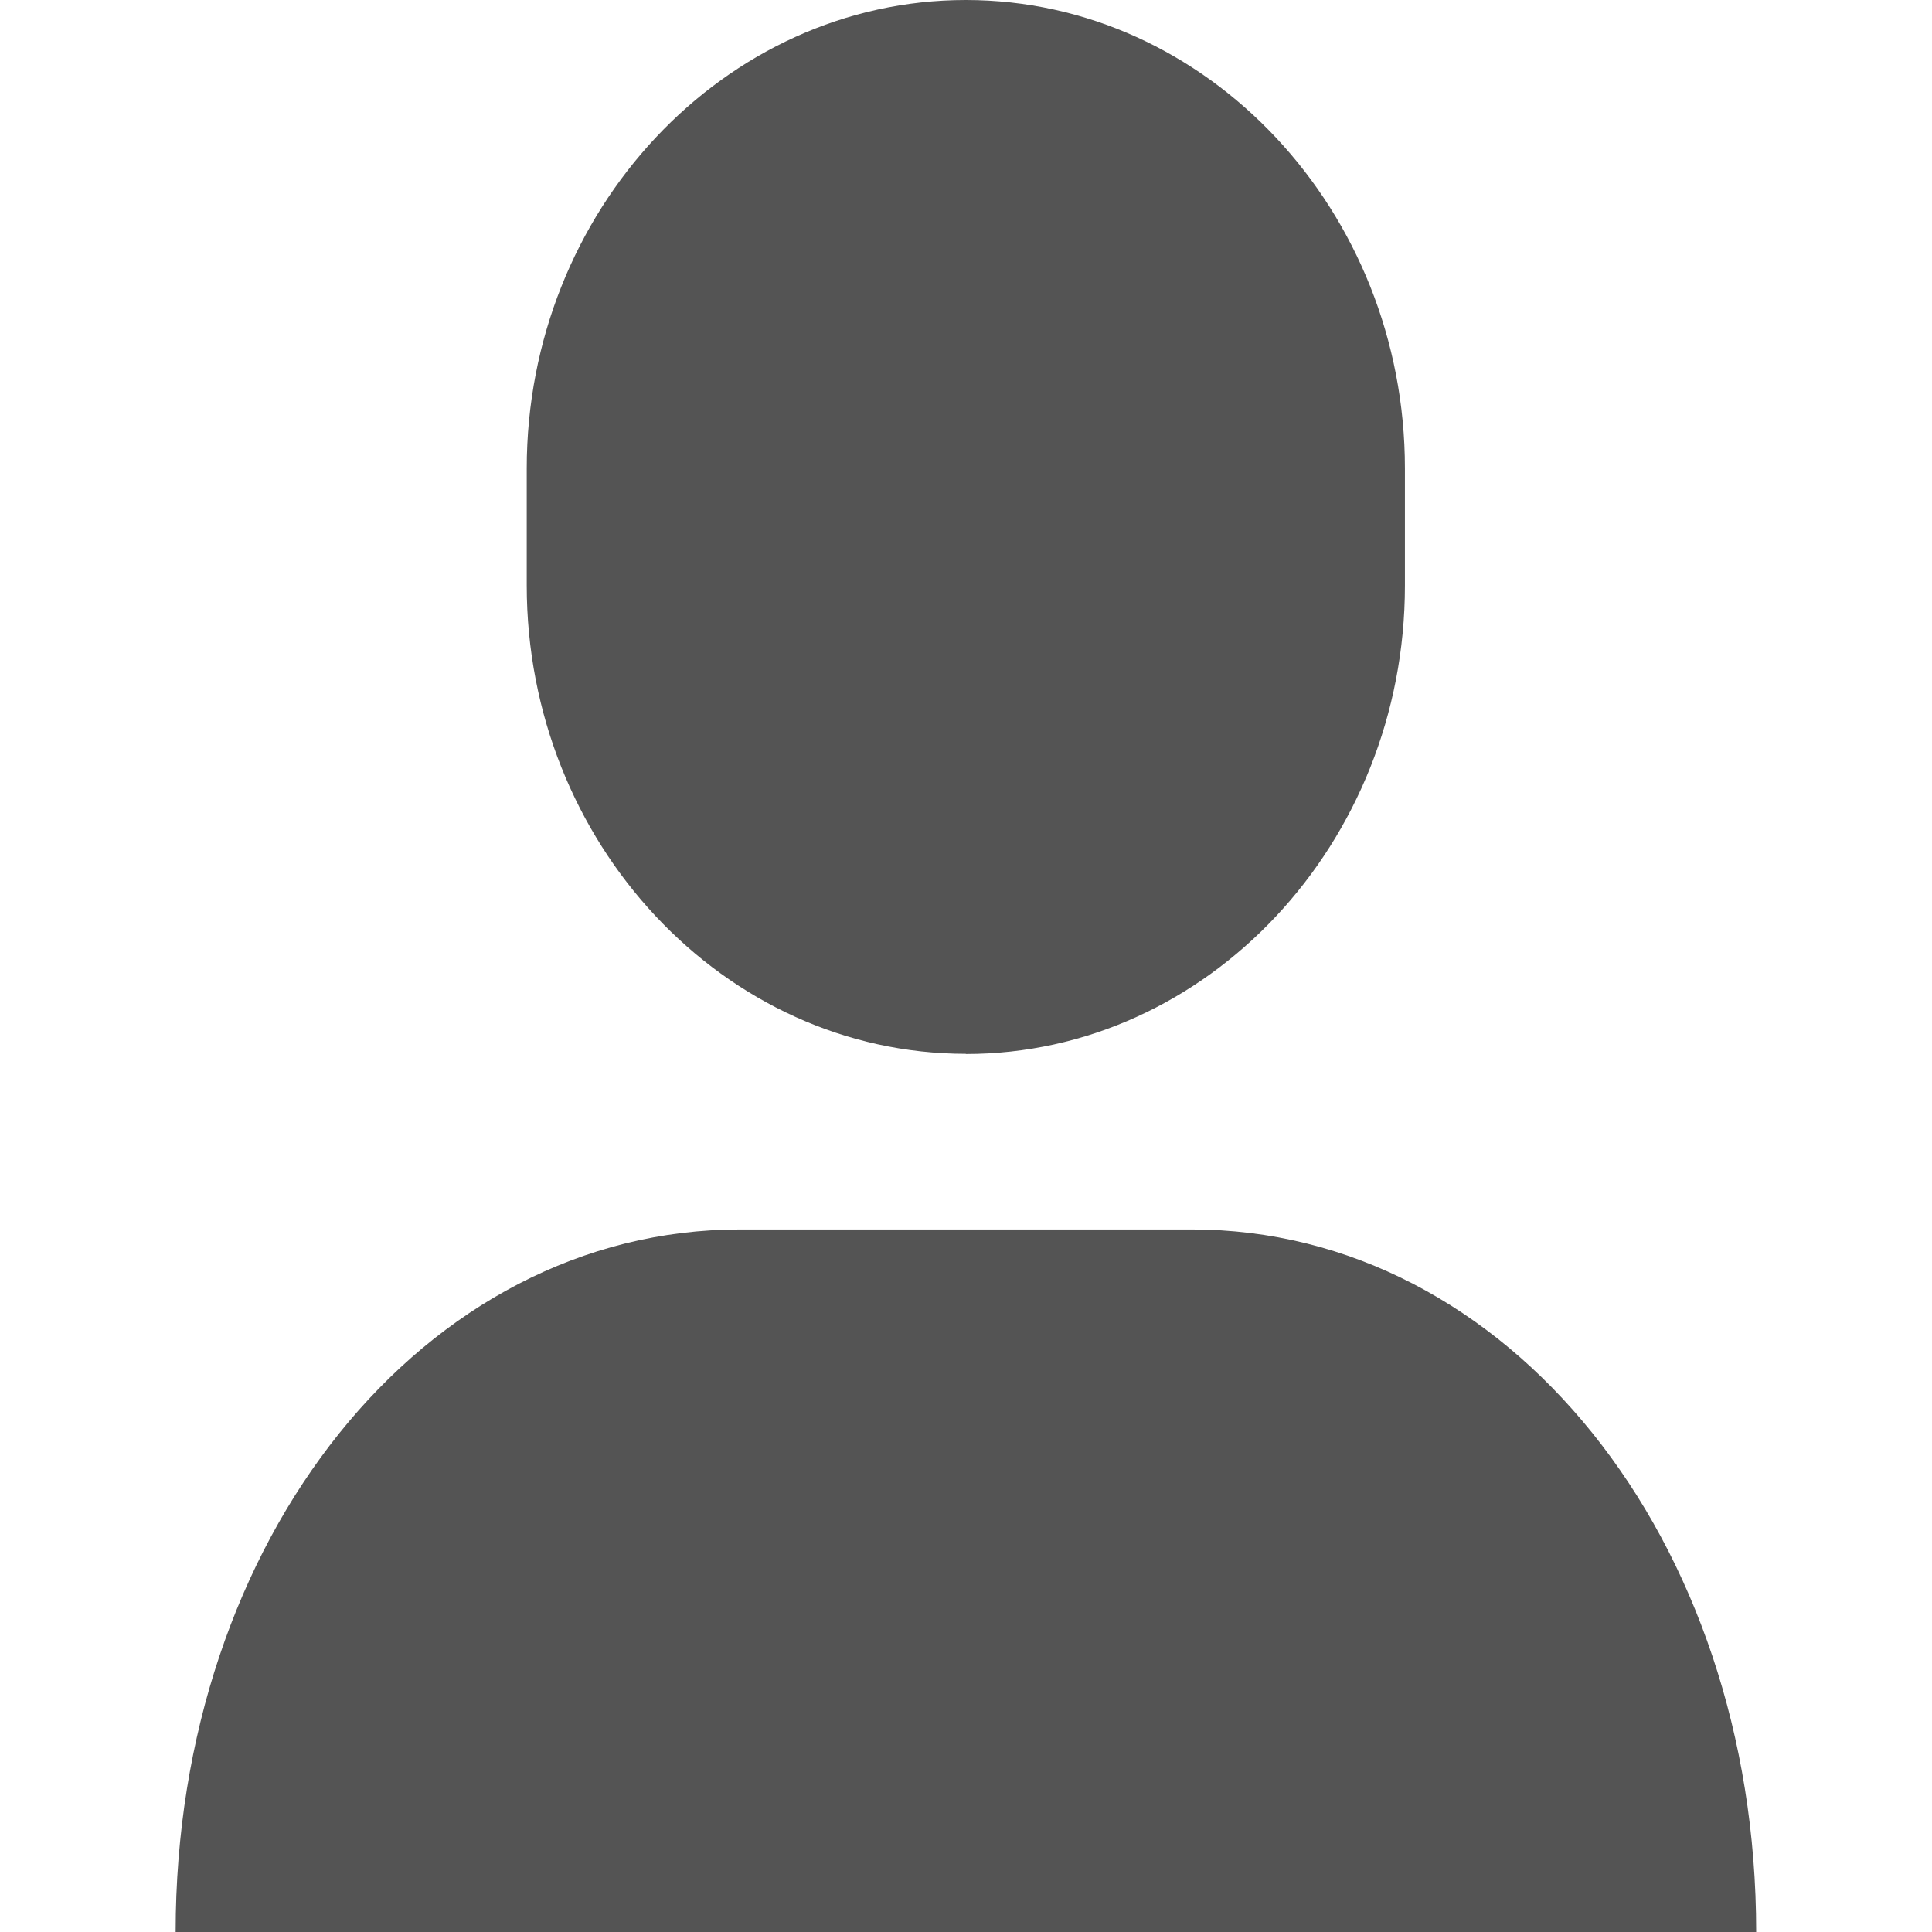
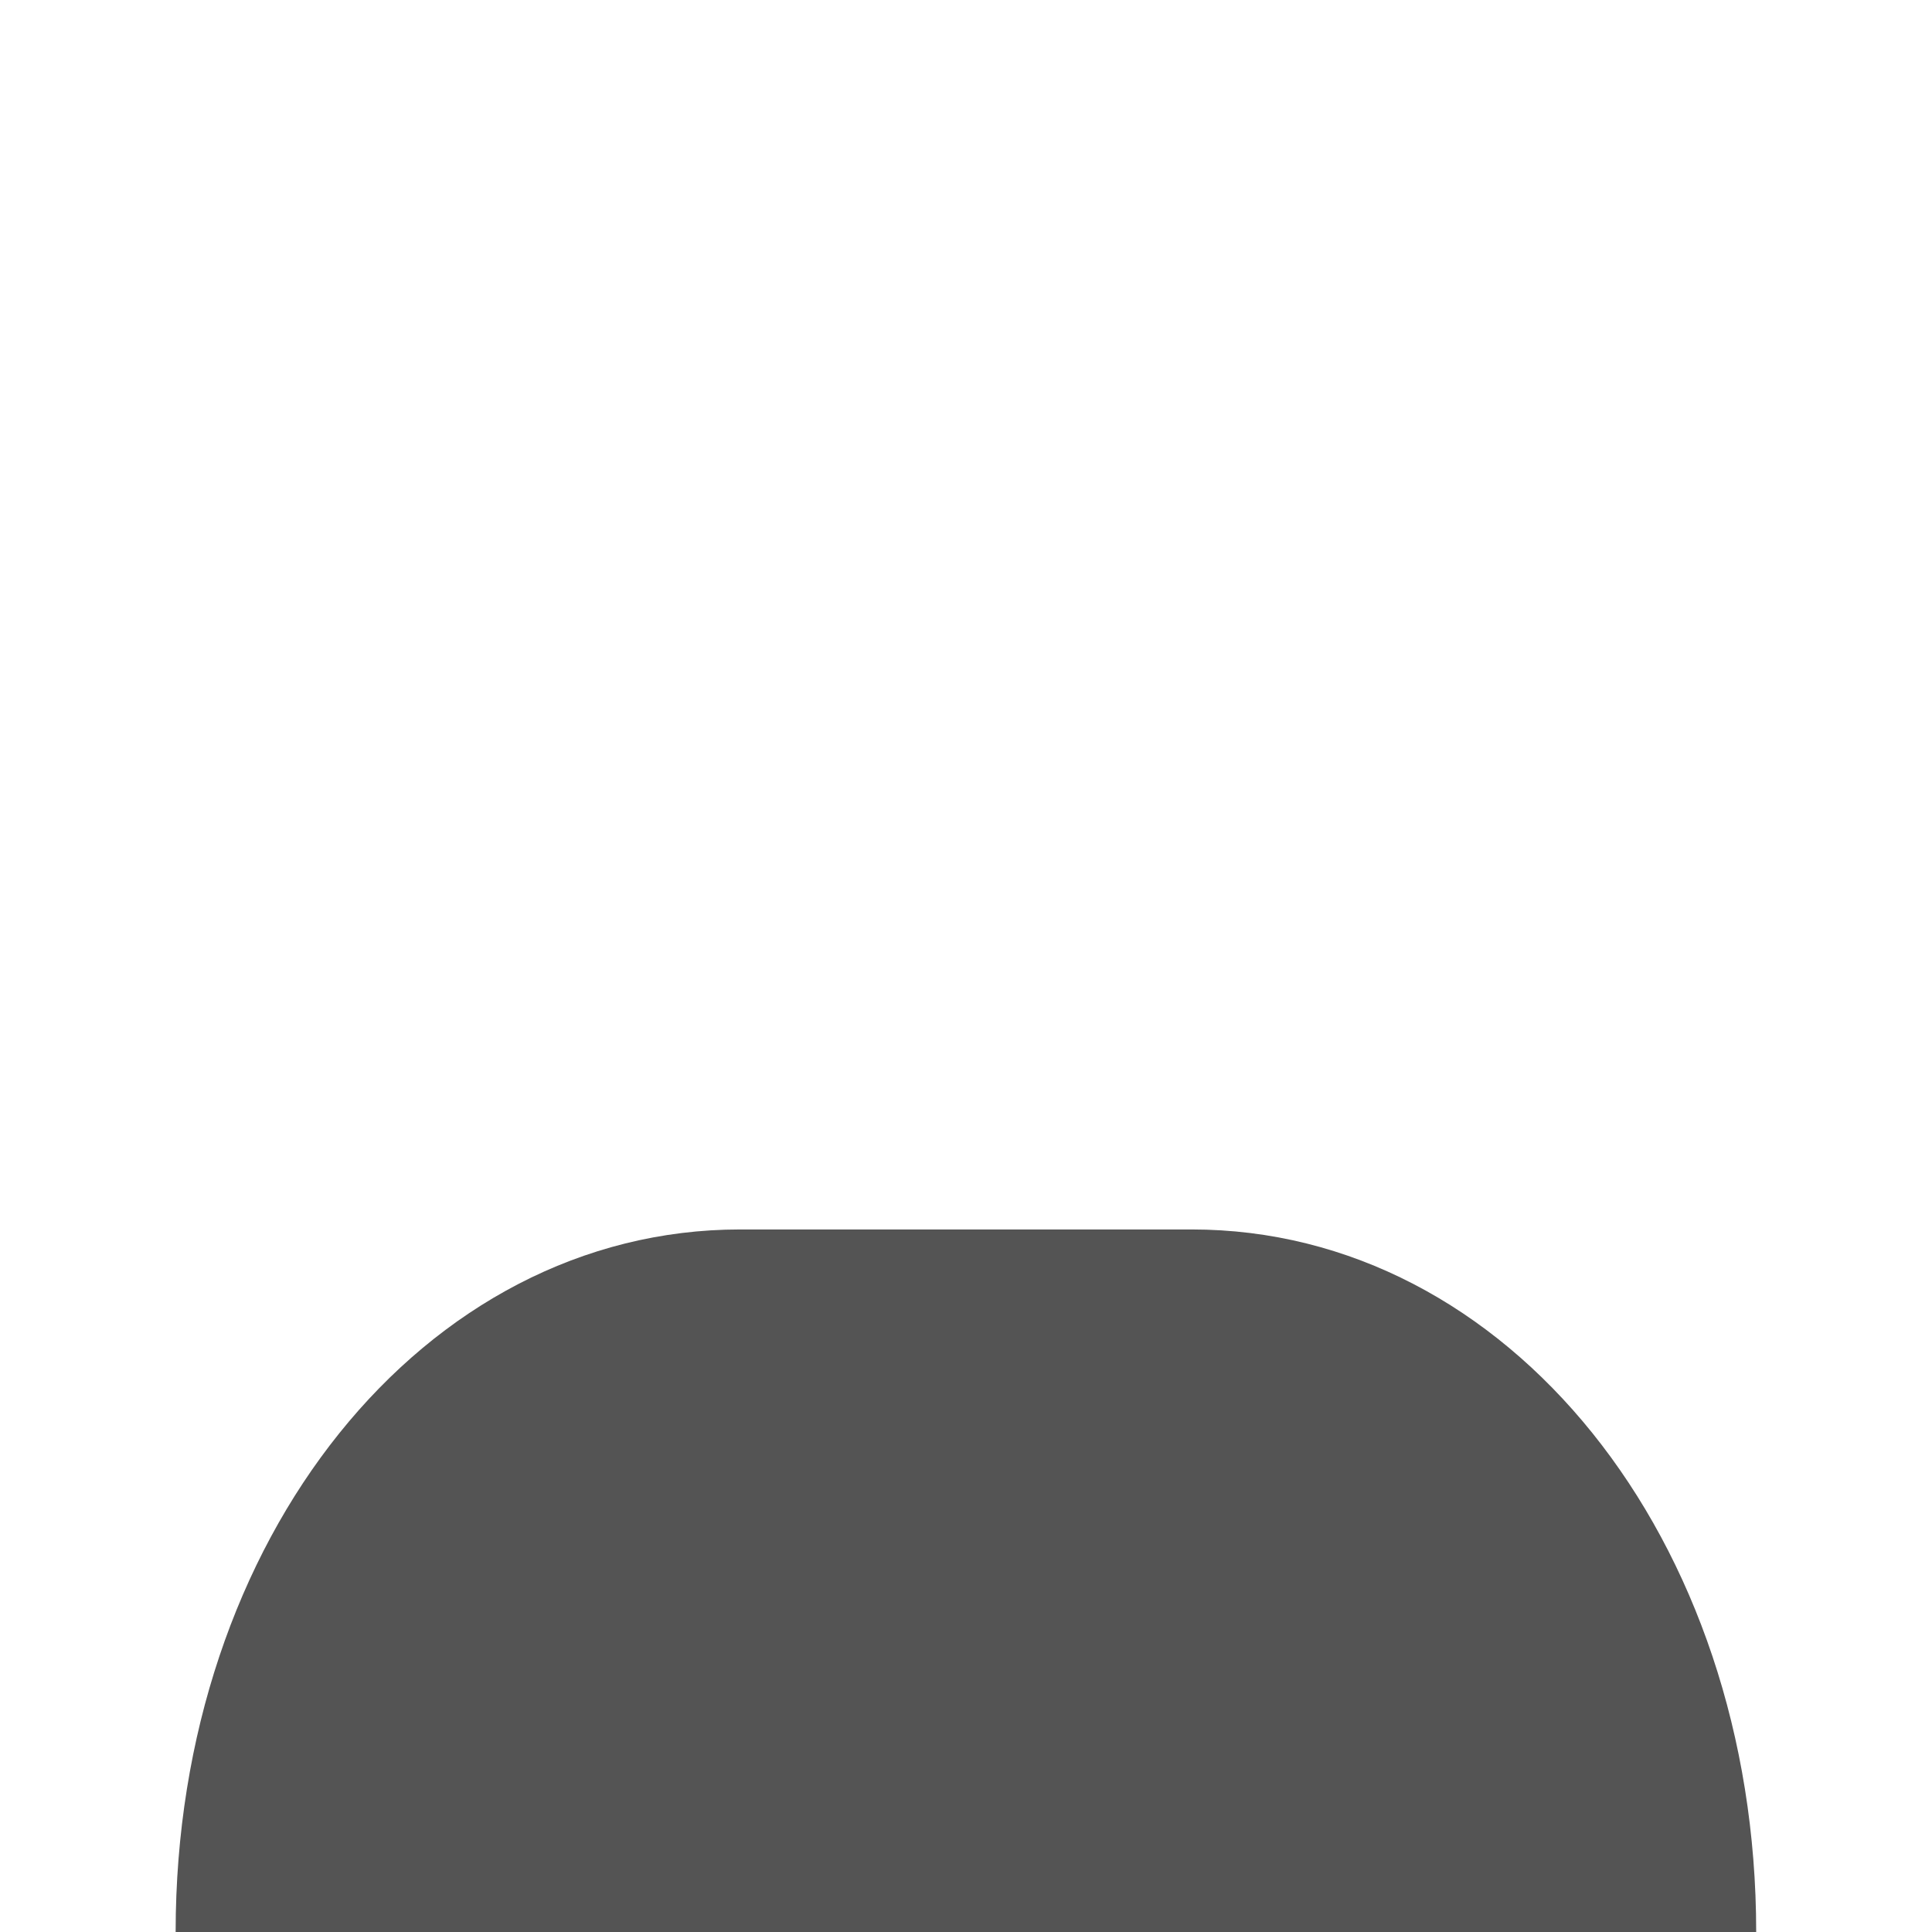
<svg xmlns="http://www.w3.org/2000/svg" xmlns:ns1="http://sodipodi.sourceforge.net/DTD/sodipodi-0.dtd" xmlns:ns2="http://www.inkscape.org/namespaces/inkscape" width="11" height="11" viewBox="0 0 11 11" fill="none" version="1.1" id="svg6" ns1:docname="adult.svg" ns2:version="1.1.2 (0a00cf5339, 2022-02-04)">
  <defs id="defs10" />
  <ns1:namedview id="namedview8" pagecolor="#ffffff" bordercolor="#666666" borderopacity="1.0" ns2:pageshadow="2" ns2:pageopacity="0.0" ns2:pagecheckerboard="0" showgrid="false" ns2:zoom="70.545455" ns2:cx="4.6282216" ns2:cy="5.5" ns2:window-width="1920" ns2:window-height="1011" ns2:window-x="0" ns2:window-y="0" ns2:window-maximized="1" ns2:current-layer="svg6" ns2:lockguides="true" />
-   <path d="m 5.499,6 c -1.375,0 -2.5,-1.2 -2.5,-2.667 V 2.667 c 0,-1.467 1.125,-2.667 2.5,-2.667 1.375,0 2.5,1.2 2.5,2.667 v 0.667 c 0,1.467 -1.125,2.667 -2.5,2.667 z" fill="#242E3D" id="path2" style="fill:#545454;fill-opacity:1" />
  <path d="m 6.785,7 h -2.571 c -1.8,0 -3.214,1.76 -3.214,4 H 9.999 c 0,-2.24 -1.414,-4 -3.214,-4 z" fill="#242E3D" id="path4" style="fill:#545454;fill-opacity:1" />
</svg>